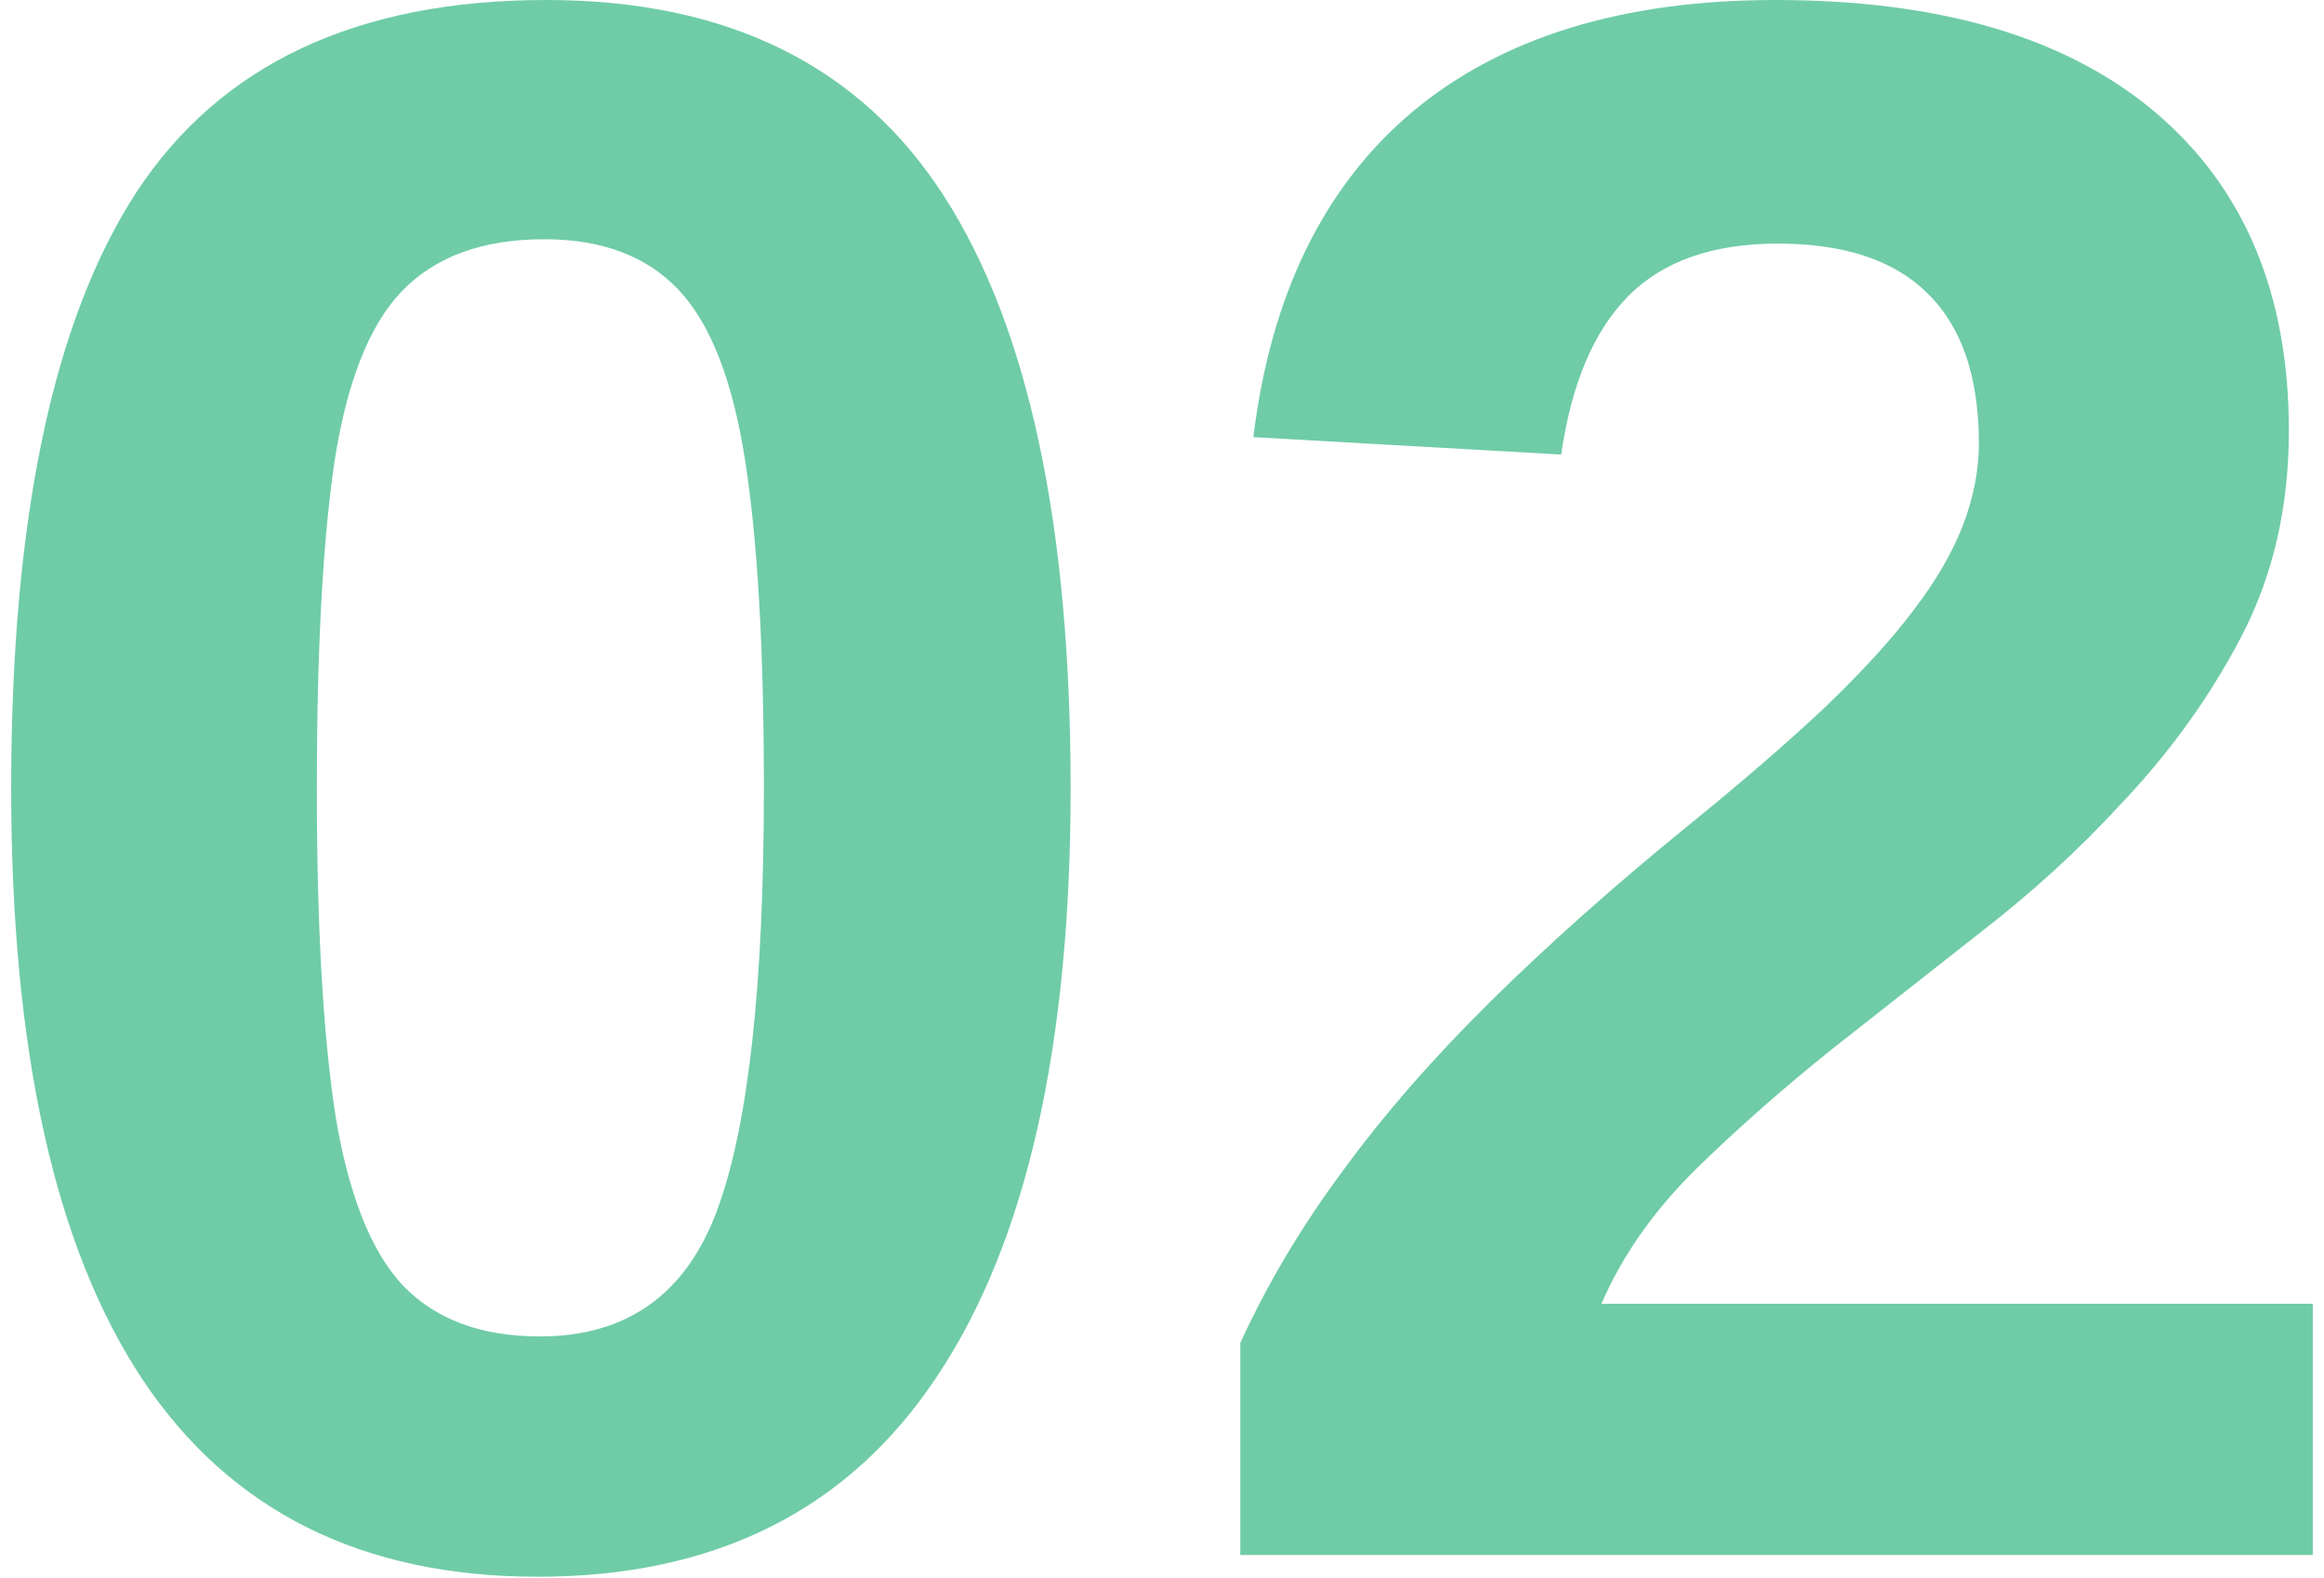
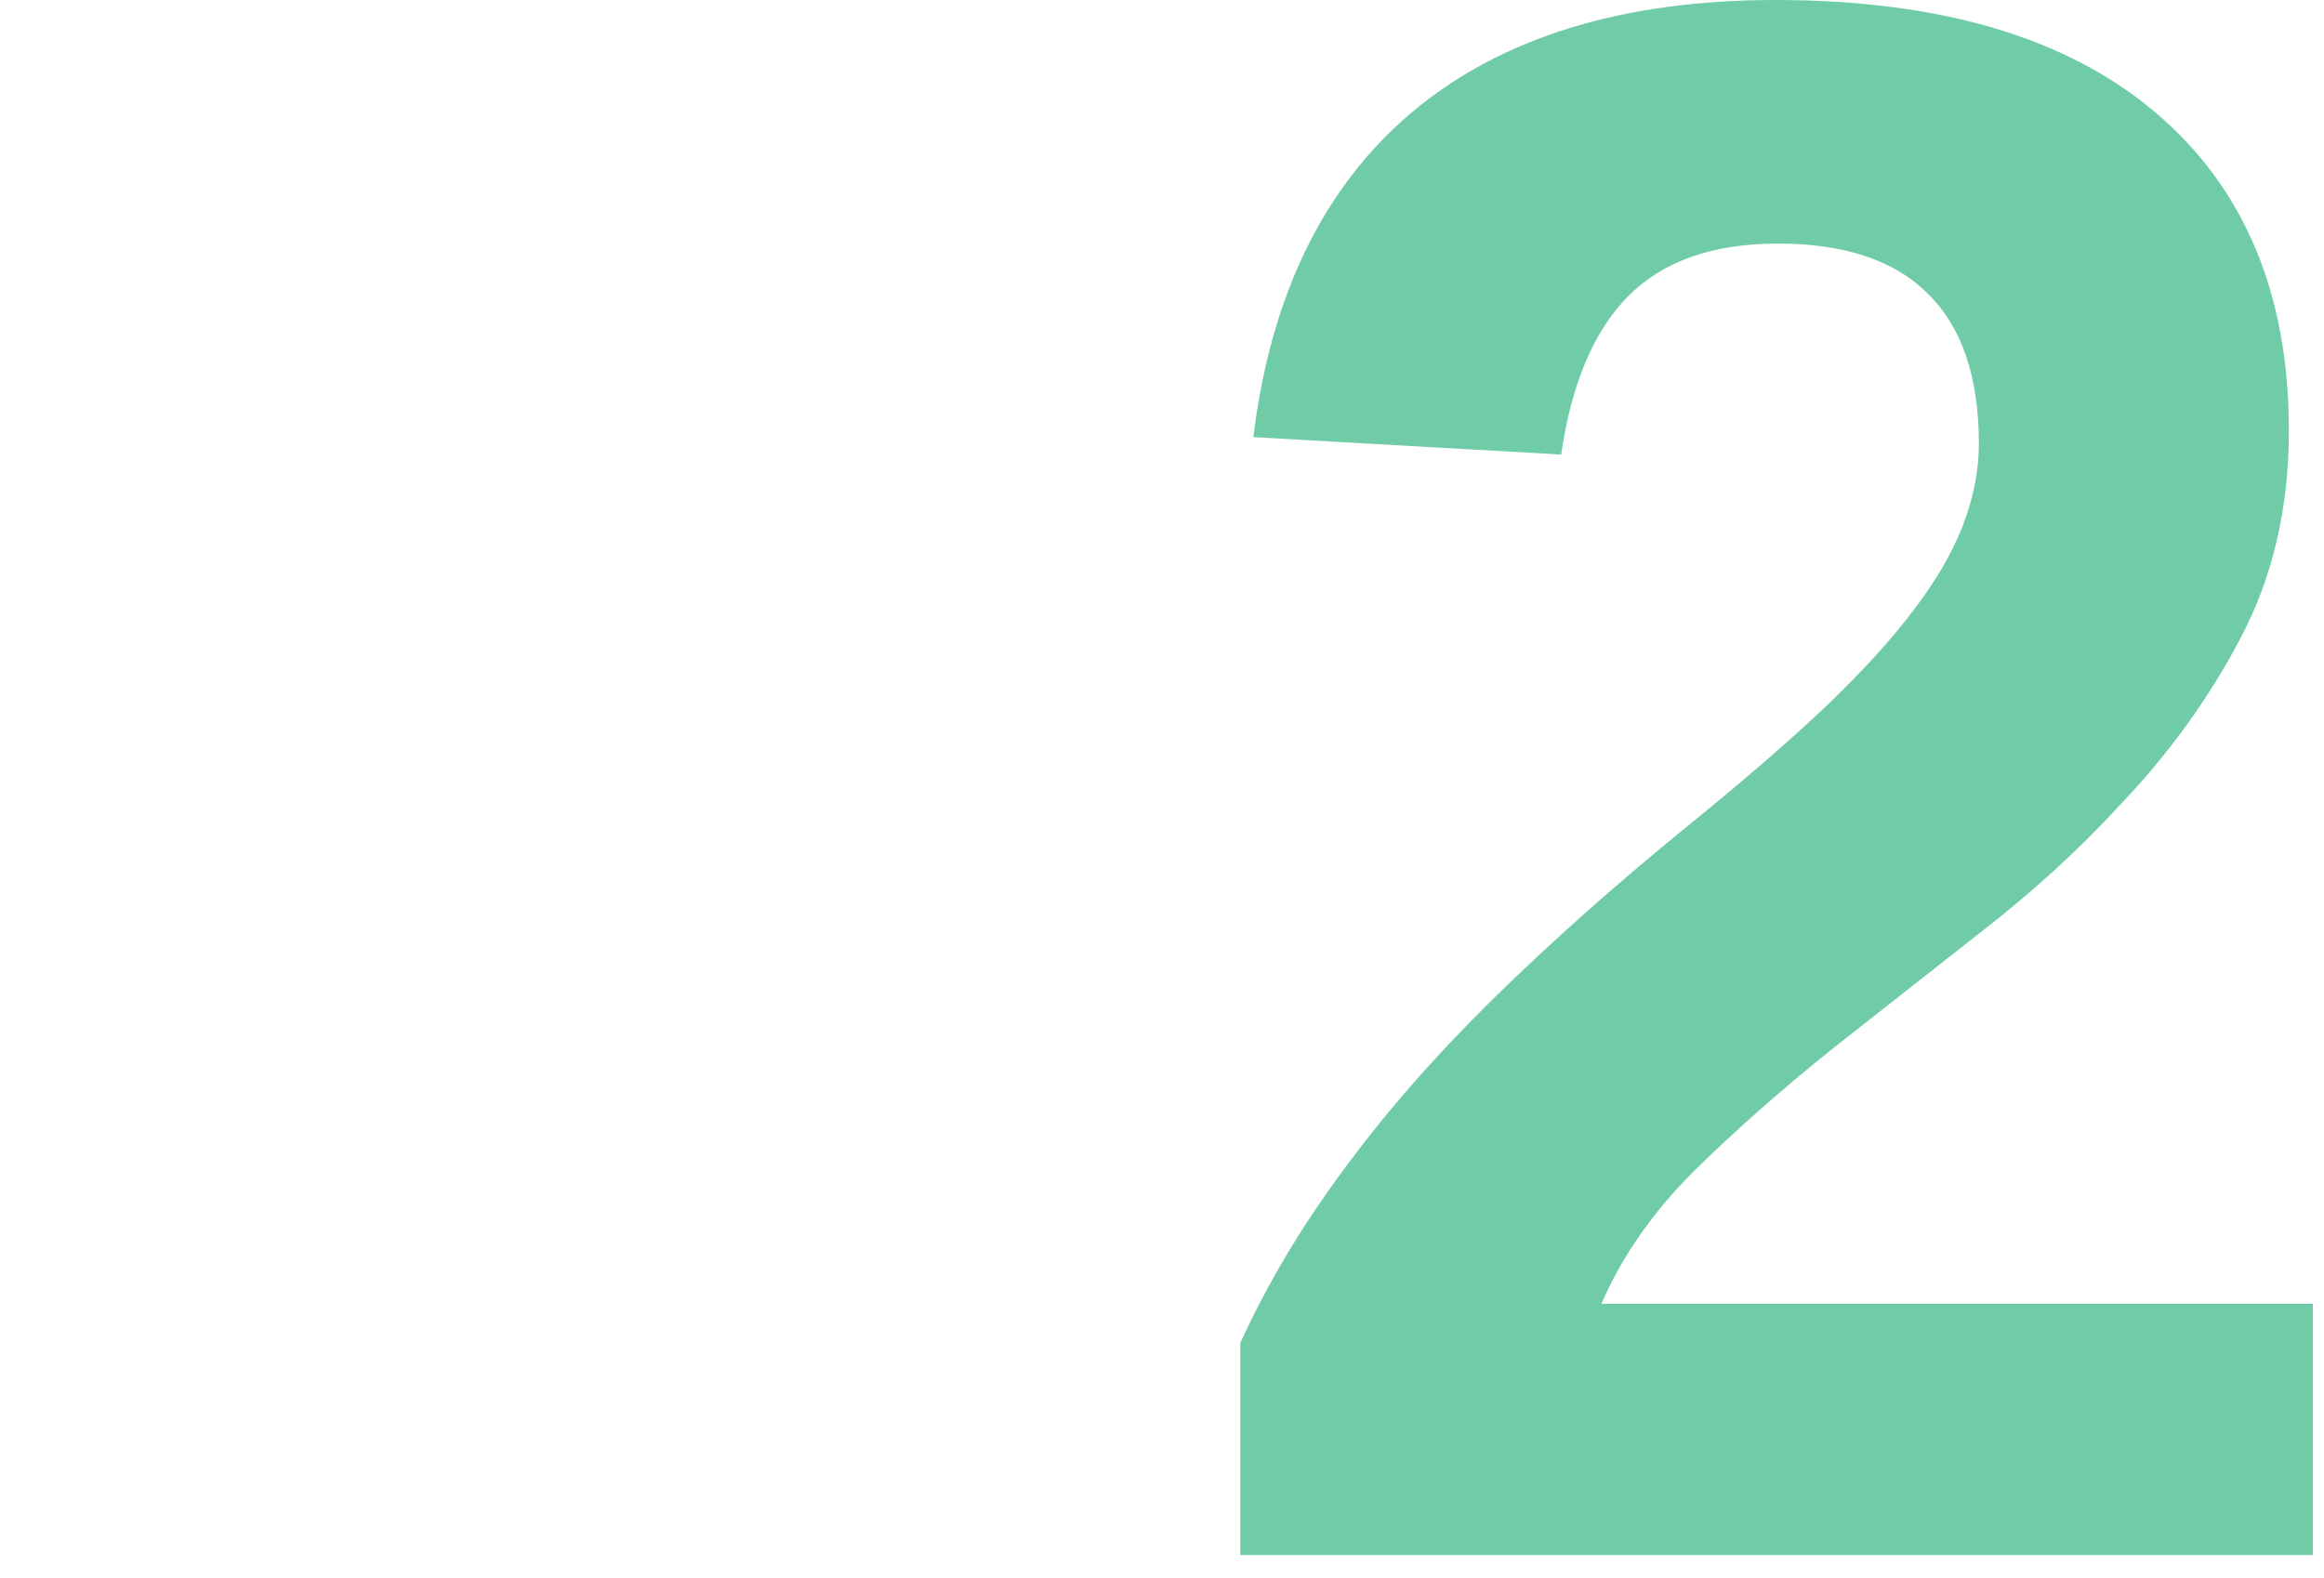
<svg xmlns="http://www.w3.org/2000/svg" width="106" height="72" viewBox="0 0 106 72" fill="none">
  <g opacity="0.8">
-     <path d="M48.832 35.969C48.832 47.777 46.798 56.724 42.73 62.809C38.695 68.895 32.626 71.938 24.522 71.938C16.518 71.938 10.515 68.945 6.513 62.958C2.511 56.939 0.51 47.942 0.51 35.969C0.51 23.698 2.412 14.636 6.215 8.781C10.052 2.927 16.287 0 24.919 0C33.188 0 39.241 2.993 43.077 8.98C46.914 14.966 48.832 23.963 48.832 35.969ZM34.842 35.969C34.842 29.685 34.56 24.724 33.998 21.085C33.436 17.414 32.427 14.801 30.972 13.246C29.517 11.692 27.466 10.915 24.82 10.915C22.009 10.915 19.842 11.709 18.321 13.296C16.832 14.851 15.807 17.464 15.245 21.135C14.716 24.773 14.451 29.718 14.451 35.969C14.451 42.22 14.732 47.181 15.294 50.853C15.89 54.491 16.915 57.087 18.37 58.642C19.859 60.197 21.942 60.974 24.621 60.974C28.59 60.974 31.286 59.055 32.708 55.219C34.13 51.382 34.842 44.965 34.842 35.969Z" fill="#4BBF91" />
    <path d="M105.49 59.485V70.946H56.572V61.271C57.796 58.592 59.35 55.979 61.235 53.433C63.121 50.853 65.37 48.273 67.983 45.693C70.629 43.08 73.639 40.401 77.012 37.656C79.46 35.671 81.543 33.869 83.263 32.248C84.983 30.594 86.323 29.122 87.282 27.833C88.274 26.543 89.018 25.269 89.514 24.012C90.011 22.723 90.259 21.466 90.259 20.242C90.259 17.199 89.481 14.917 87.927 13.395C86.406 11.874 84.123 11.113 81.08 11.113C78.104 11.113 75.822 11.924 74.234 13.544C72.679 15.132 71.671 17.53 71.207 20.738L57.167 19.944C57.961 13.461 60.376 8.517 64.411 5.11C68.479 1.703 74.002 0 80.981 0C88.522 0 94.31 1.72 98.346 5.16C102.381 8.6 104.398 13.428 104.398 19.646C104.398 23.152 103.671 26.295 102.215 29.073C100.76 31.851 98.908 34.414 96.659 36.763C94.806 38.78 92.706 40.699 90.358 42.518C88.043 44.337 85.794 46.106 83.611 47.826C81.295 49.679 79.179 51.547 77.26 53.433C75.375 55.318 73.969 57.336 73.043 59.485H105.49Z" fill="#4BBF91" />
  </g>
</svg>